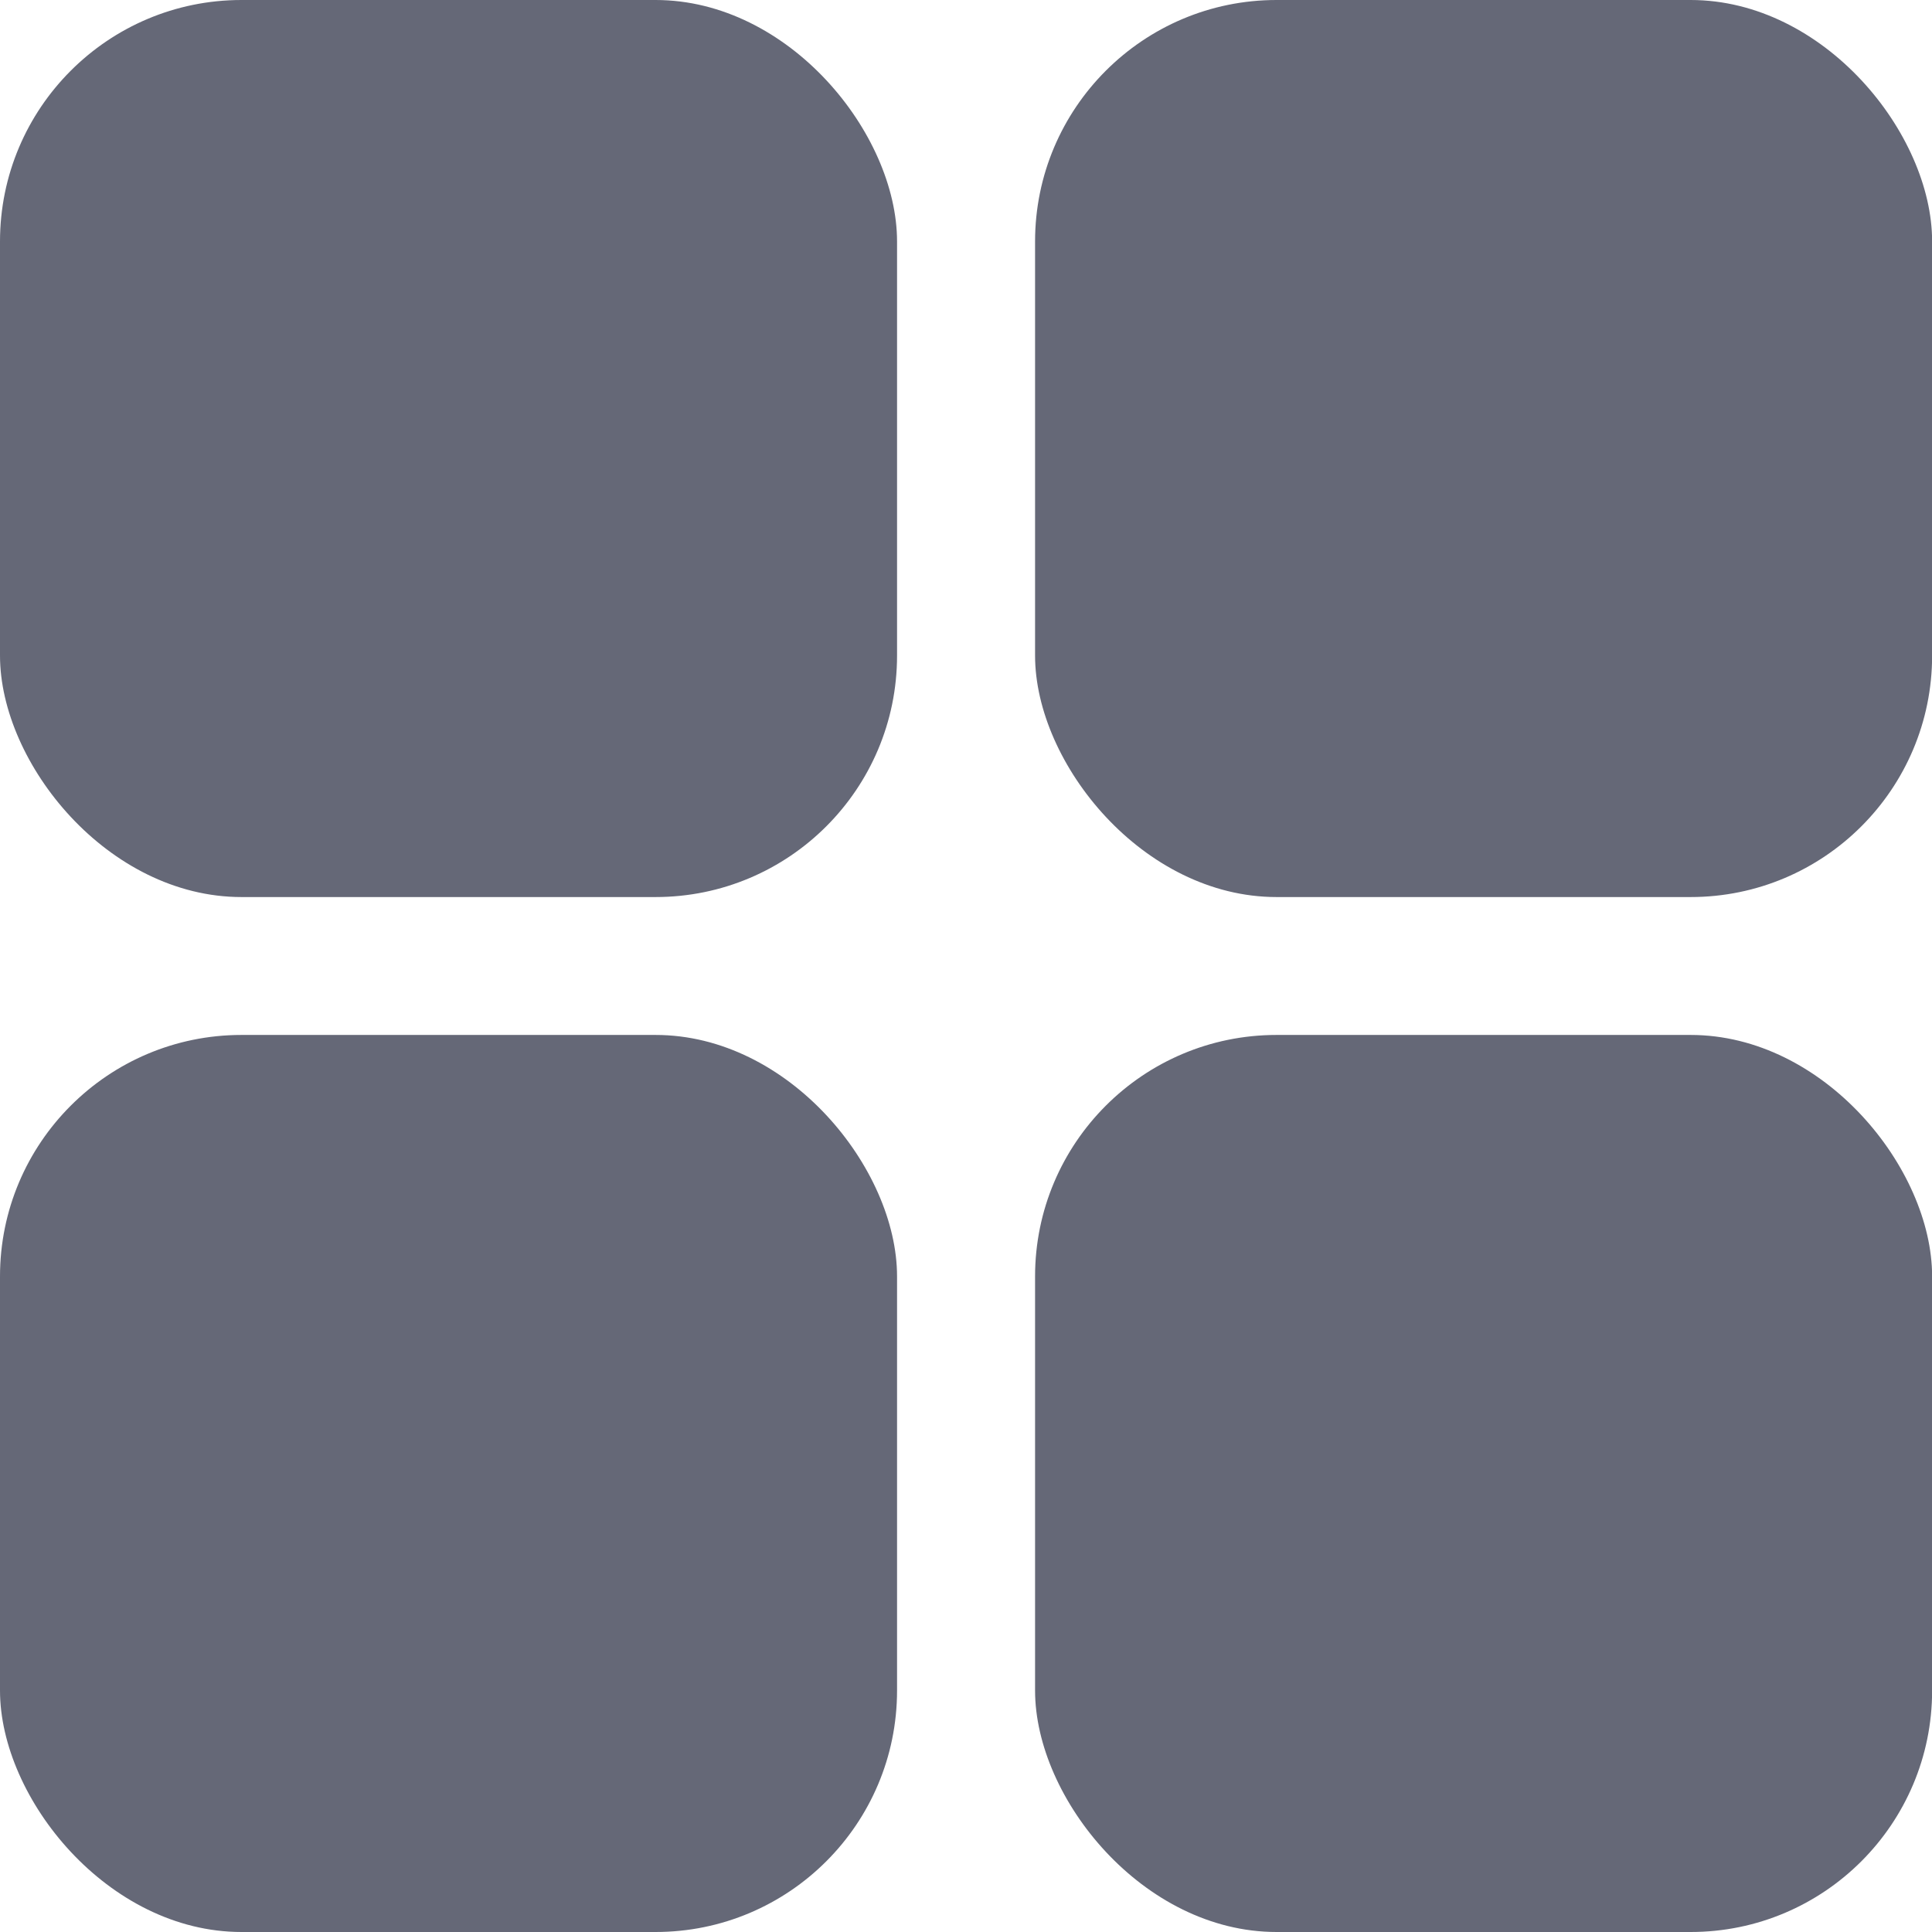
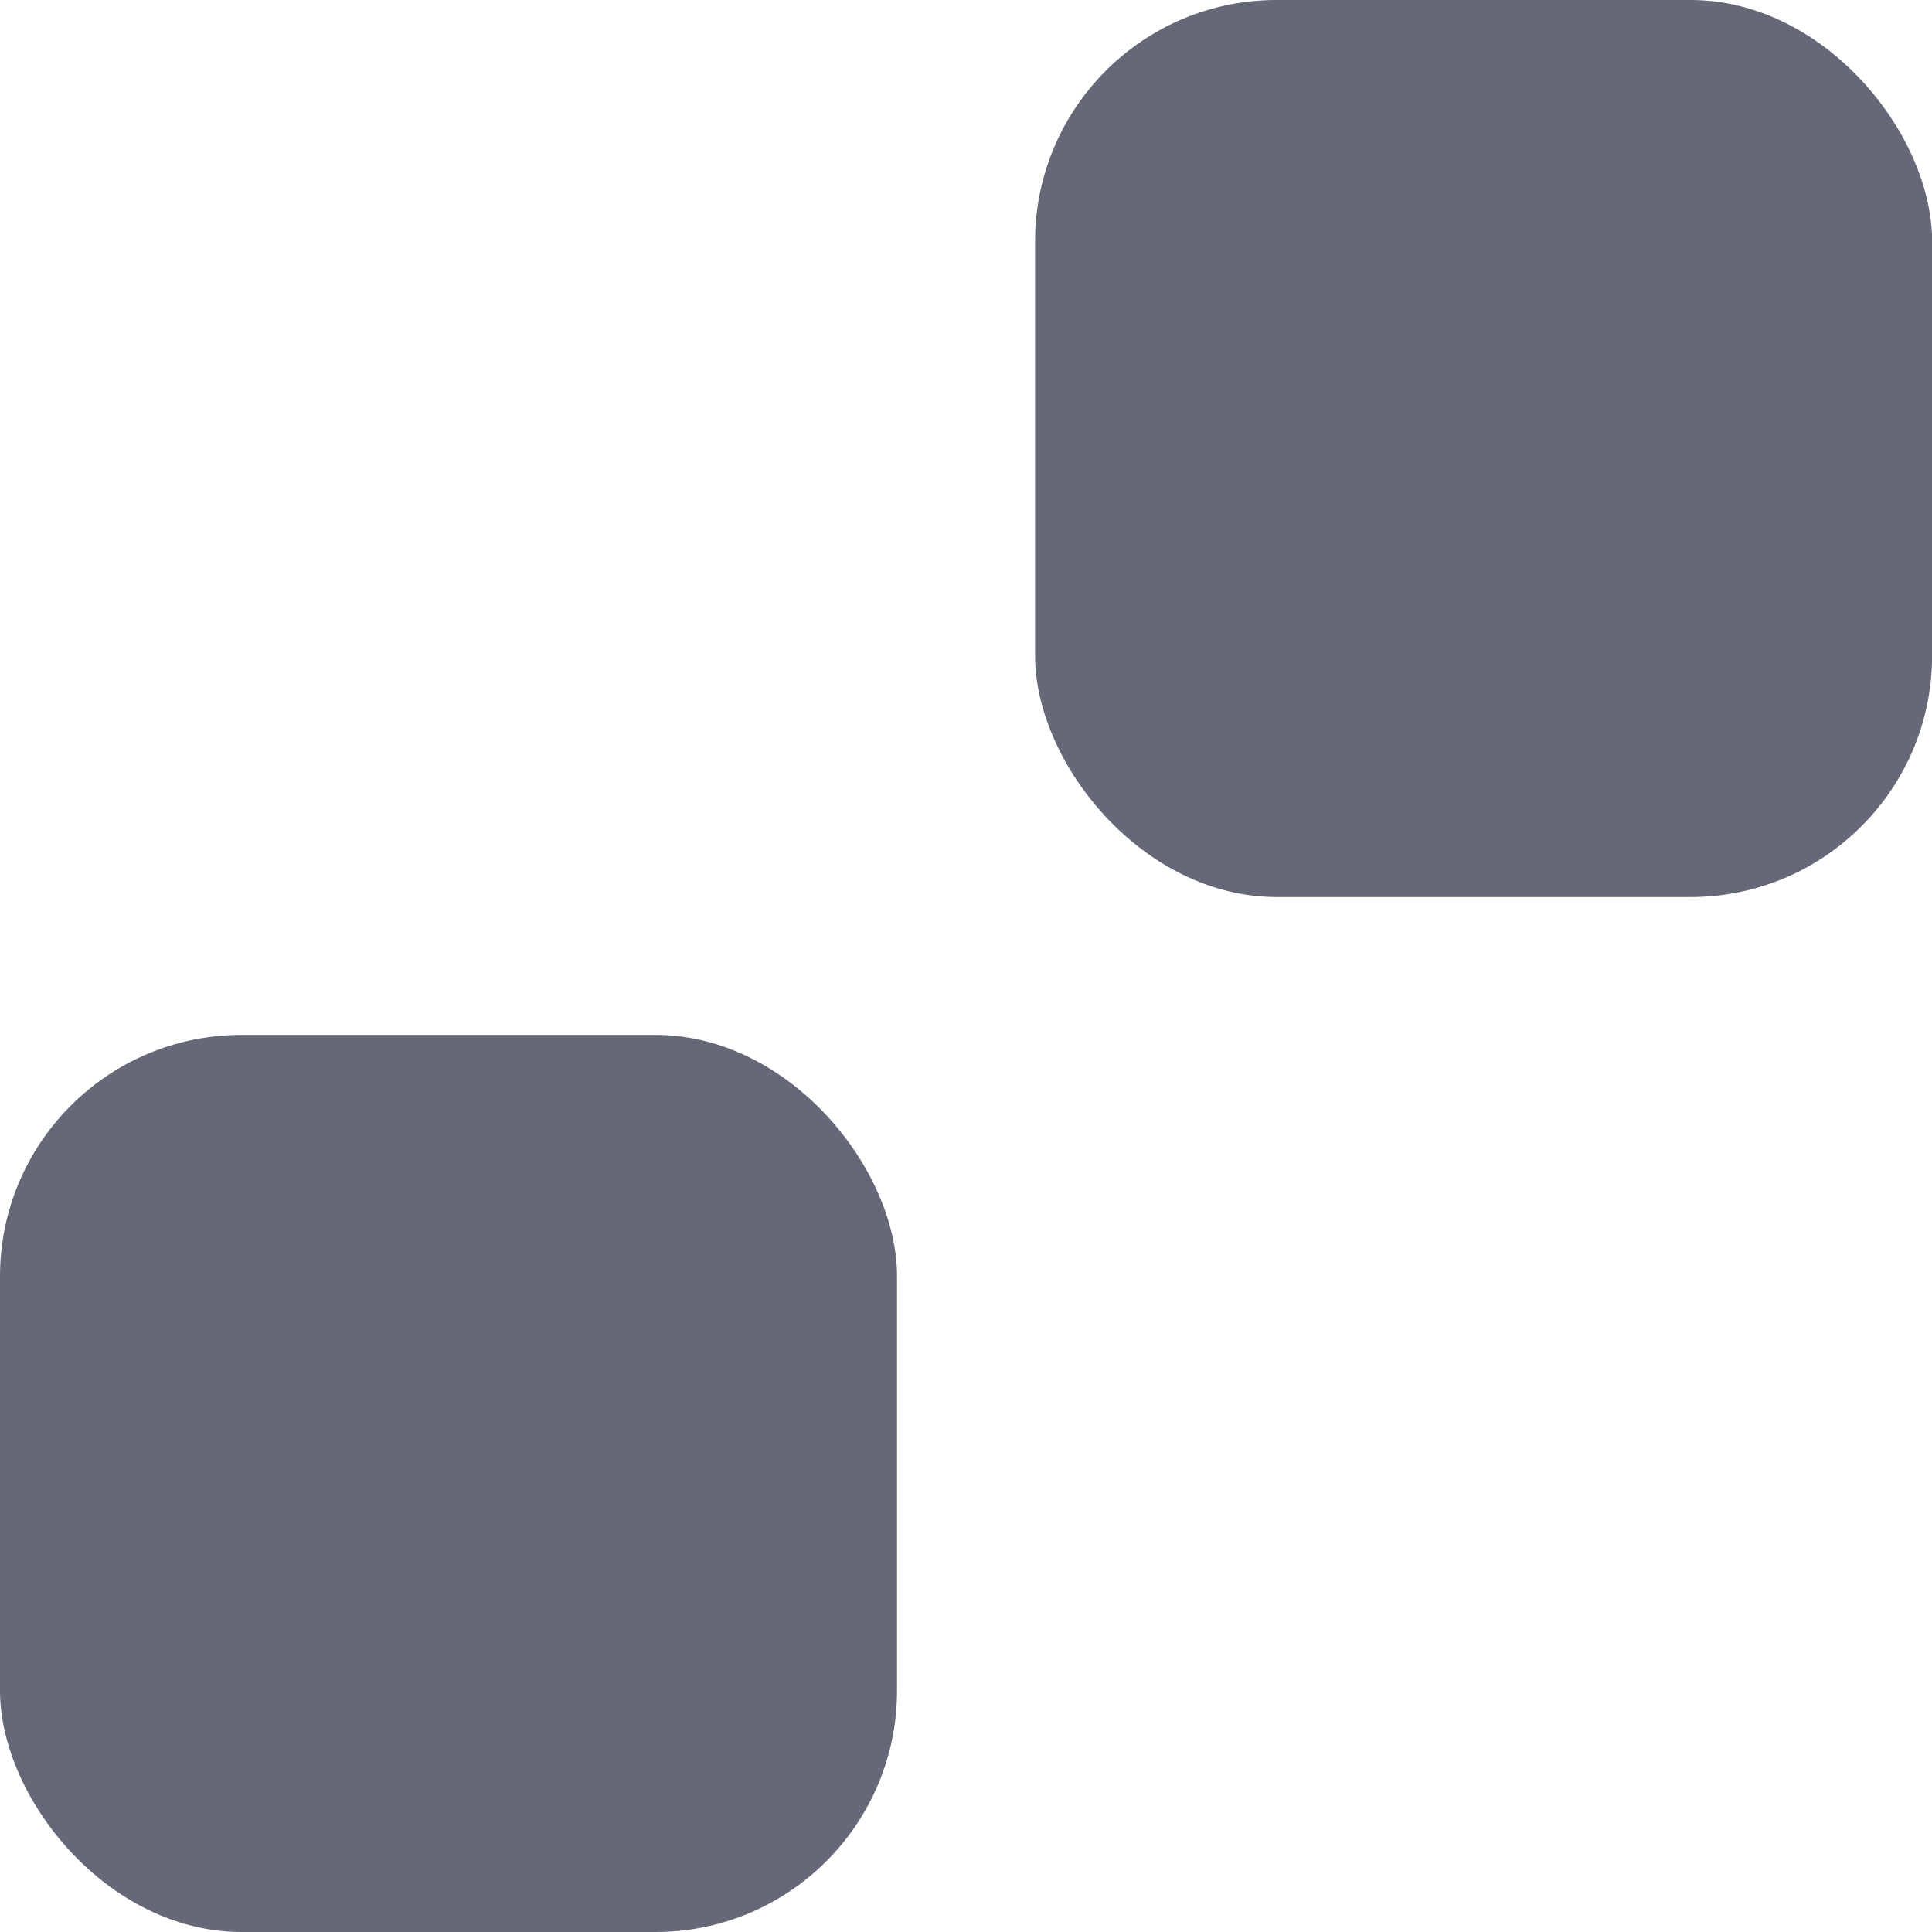
<svg xmlns="http://www.w3.org/2000/svg" width="16" height="16" viewBox="0 0 16 16" fill="none">
-   <rect width="7.429" height="7.429" rx="2" fill="#656877" />
  <rect y="8.571" width="7.429" height="7.429" rx="2" fill="#656877" />
-   <rect x="8.572" y="8.571" width="7.429" height="7.429" rx="2" fill="#656877" />
  <rect x="8.572" width="7.429" height="7.429" rx="2" fill="#656877" />
</svg>